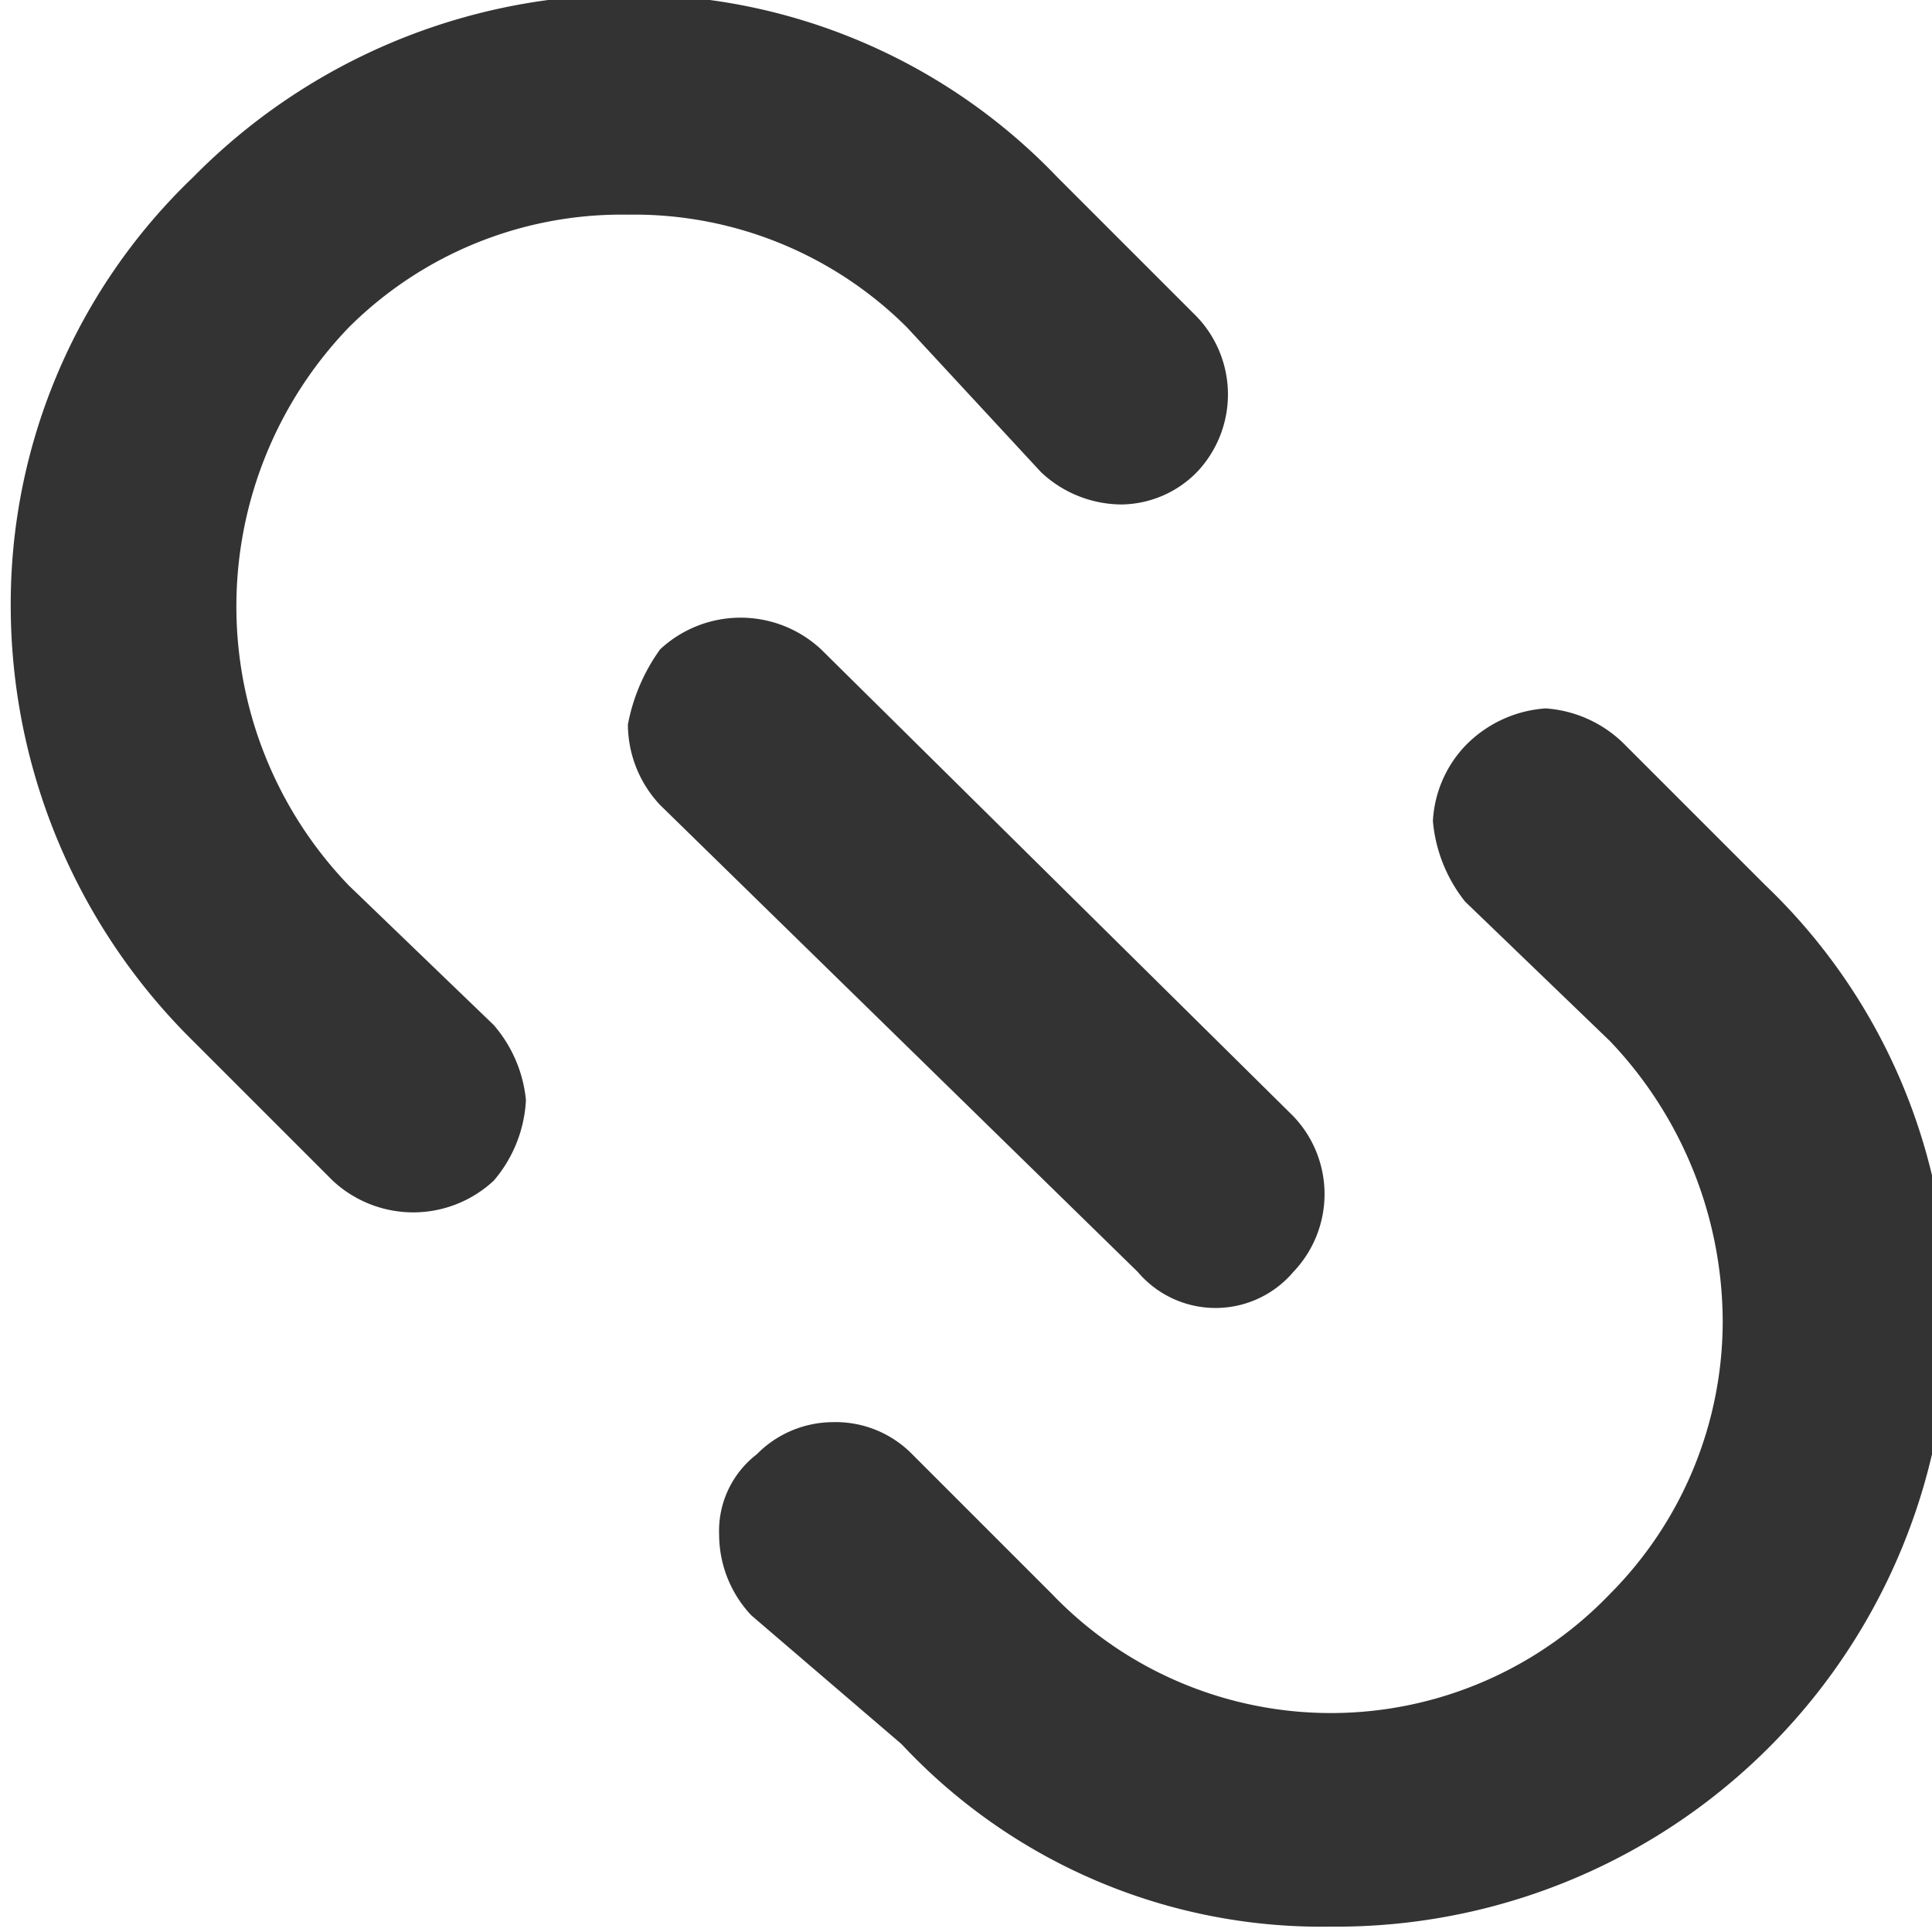
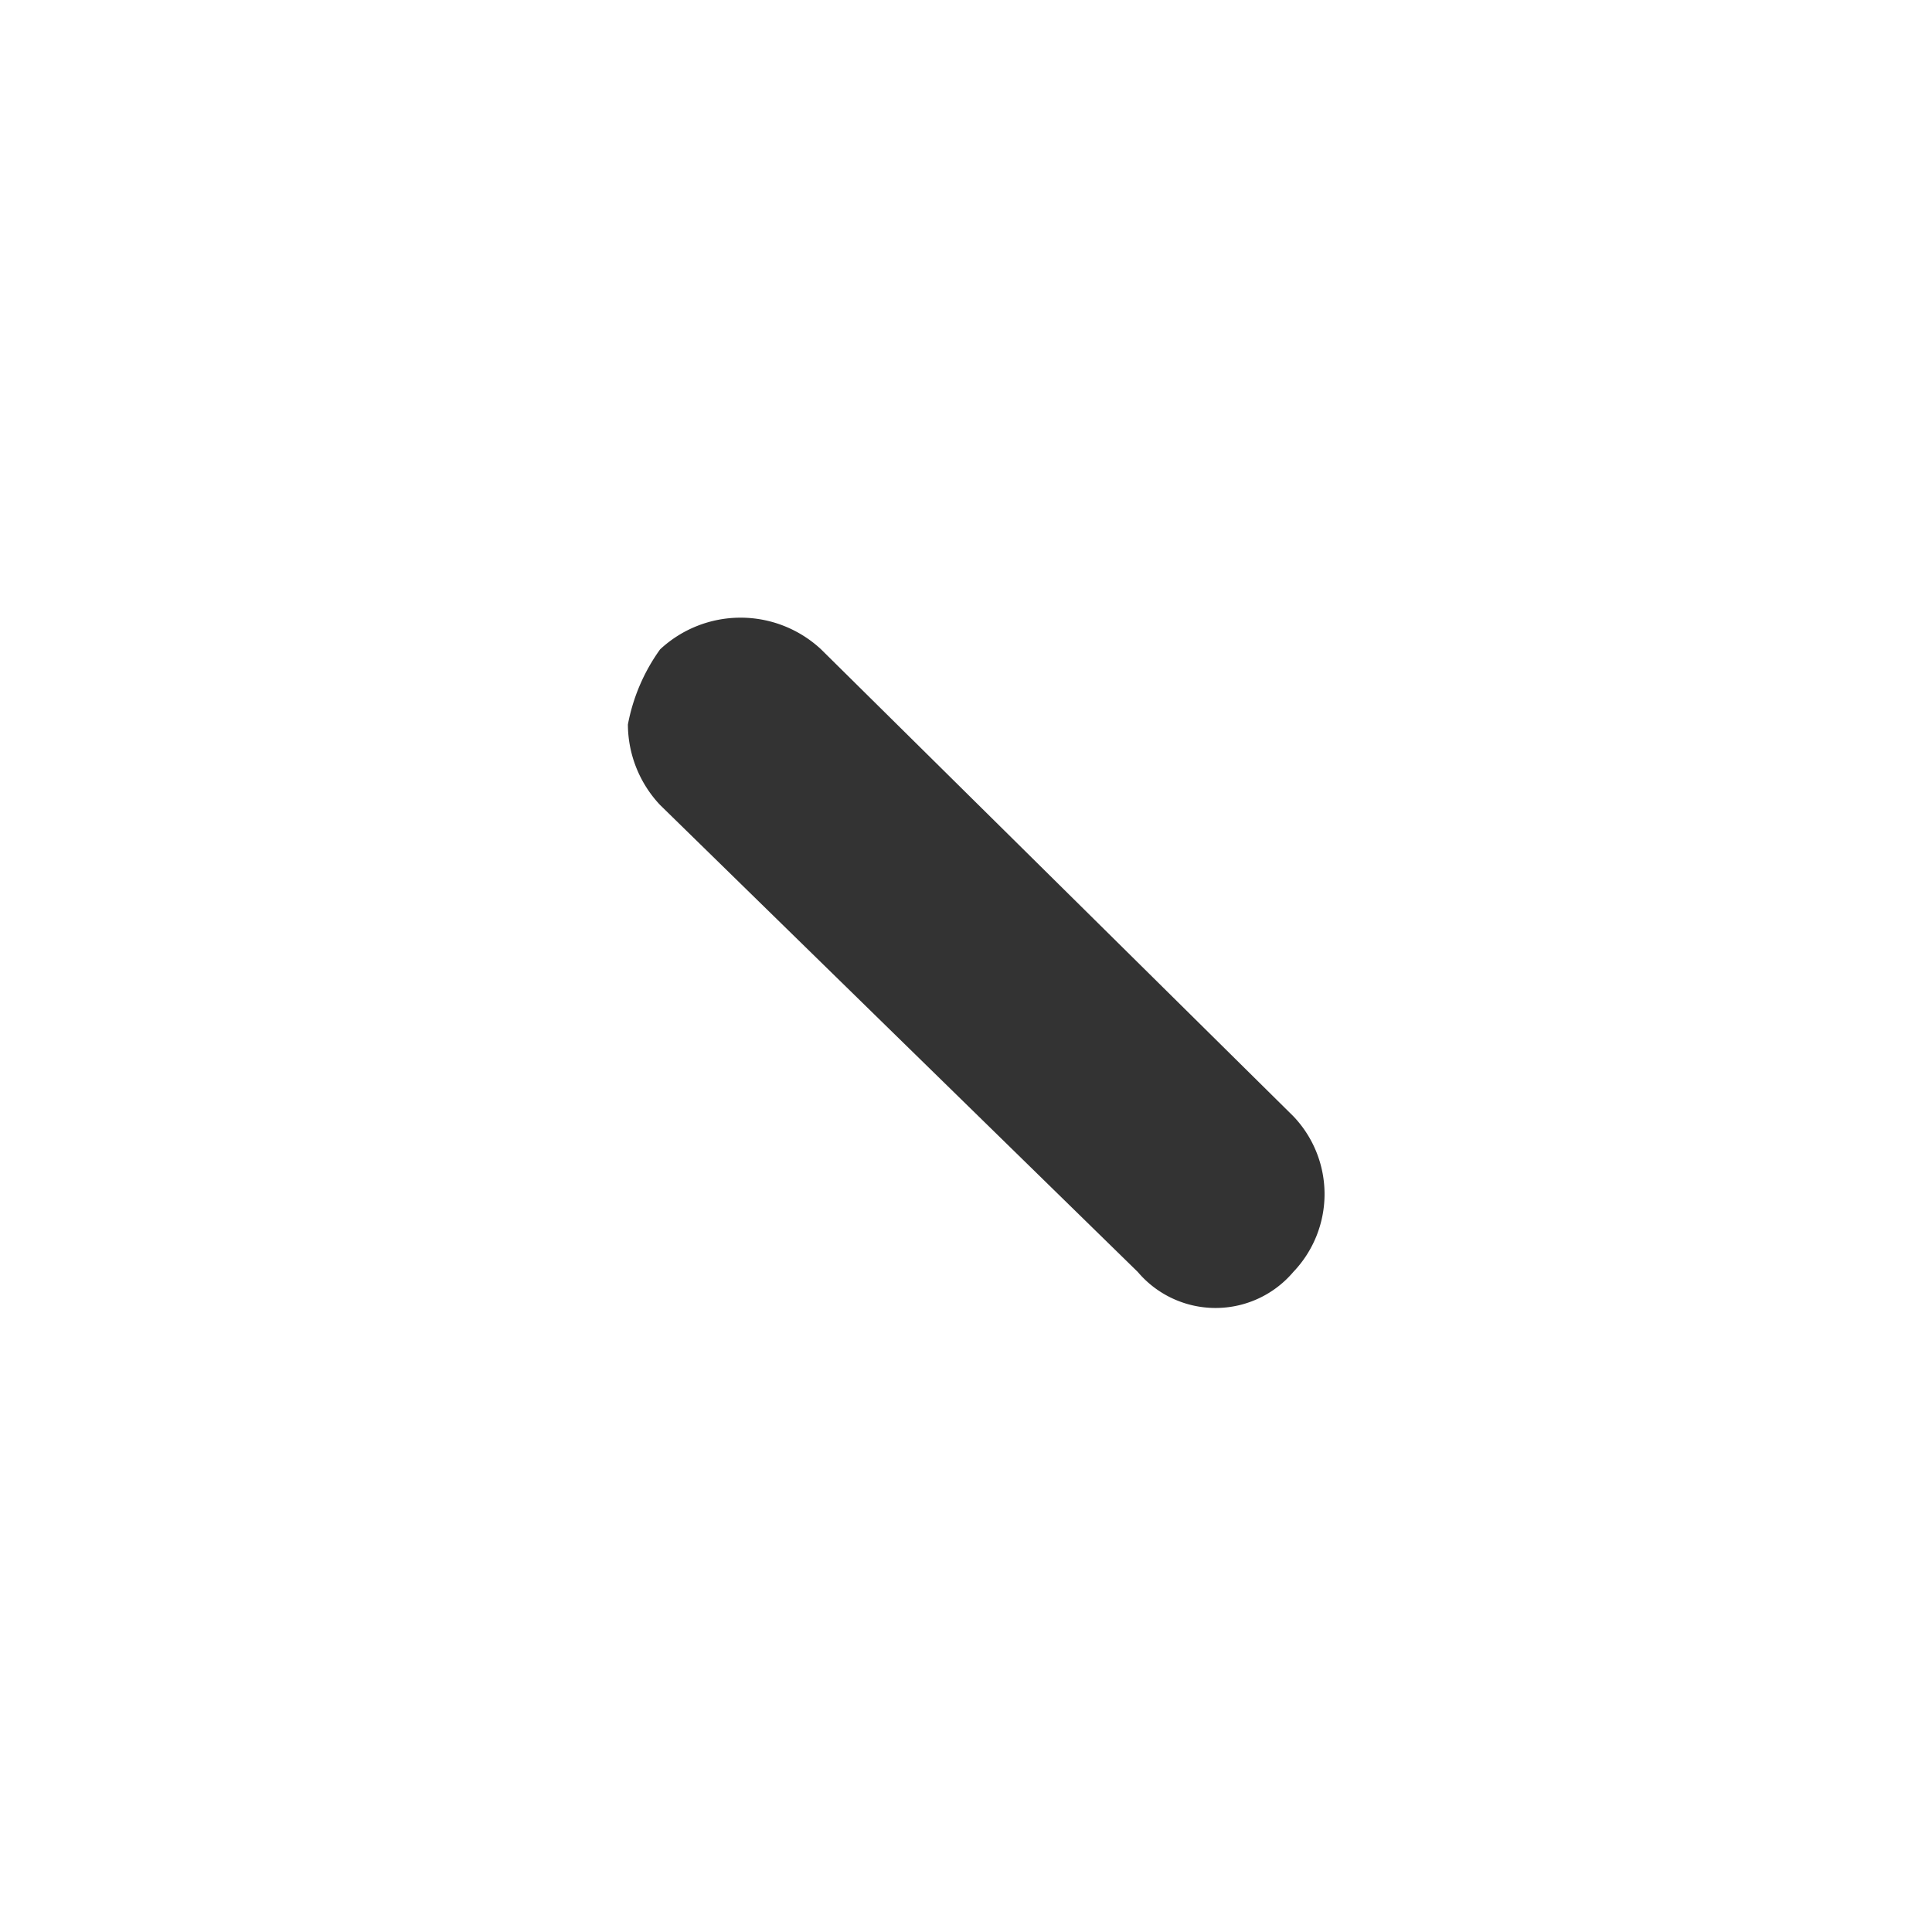
<svg xmlns="http://www.w3.org/2000/svg" id="Livello_1" data-name="Livello 1" width="36" height="36" viewBox="0 0 36 36">
  <defs>
    <style>.cls-1{fill:#333;}</style>
  </defs>
  <title>Tavola disegno 10</title>
-   <path class="cls-1" d="M13.4,28.6a2.2,2.2,0,0,0,.6,1.5l2.8,2.4a10.7,10.7,0,0,0,8,3.4A11.4,11.4,0,0,0,36.3,24.5a11,11,0,0,0-3.4-8l-2.6-2.6a2.3,2.3,0,0,0-1.5-.7,2.3,2.3,0,0,0-1.5.7,2.2,2.2,0,0,0-.6,1.4,2.8,2.8,0,0,0,.6,1.5L30,19.4a7.6,7.6,0,0,1,2.1,5.2A7.2,7.2,0,0,1,30,29.7a7.2,7.2,0,0,1-10.4,0L17,27.1a2,2,0,0,0-1.5-.6,2,2,0,0,0-1.4.6A1.8,1.8,0,0,0,13.4,28.6Z" />
-   <path class="cls-1" d="M19.4,8.8a2.2,2.2,0,0,0,1.5.6,2,2,0,0,0,1.4-.6,2.1,2.1,0,0,0,0-2.9L19.7,3.3a11,11,0,0,0-8-3.4A11.4,11.4,0,0,0,3.6,3.3a11,11,0,0,0-3.4,8,11.4,11.4,0,0,0,3.4,8.1L6.2,22a2.2,2.2,0,0,0,3,0,2.5,2.5,0,0,0,.6-1.5,2.5,2.5,0,0,0-.6-1.4L6.5,16.5a7.5,7.5,0,0,1,0-10.4A7.2,7.2,0,0,1,11.7,4a7.2,7.2,0,0,1,5.2,2.1Z" />
  <path class="cls-1" d="M11.7,13.5a2.2,2.2,0,0,0,.6,1.5l8.9,8.7a1.9,1.9,0,0,0,2.9,0,2.1,2.1,0,0,0,0-2.9l-8.8-8.7a2.2,2.2,0,0,0-3,0,3.5,3.5,0,0,0-.6,1.4Z" />
</svg>